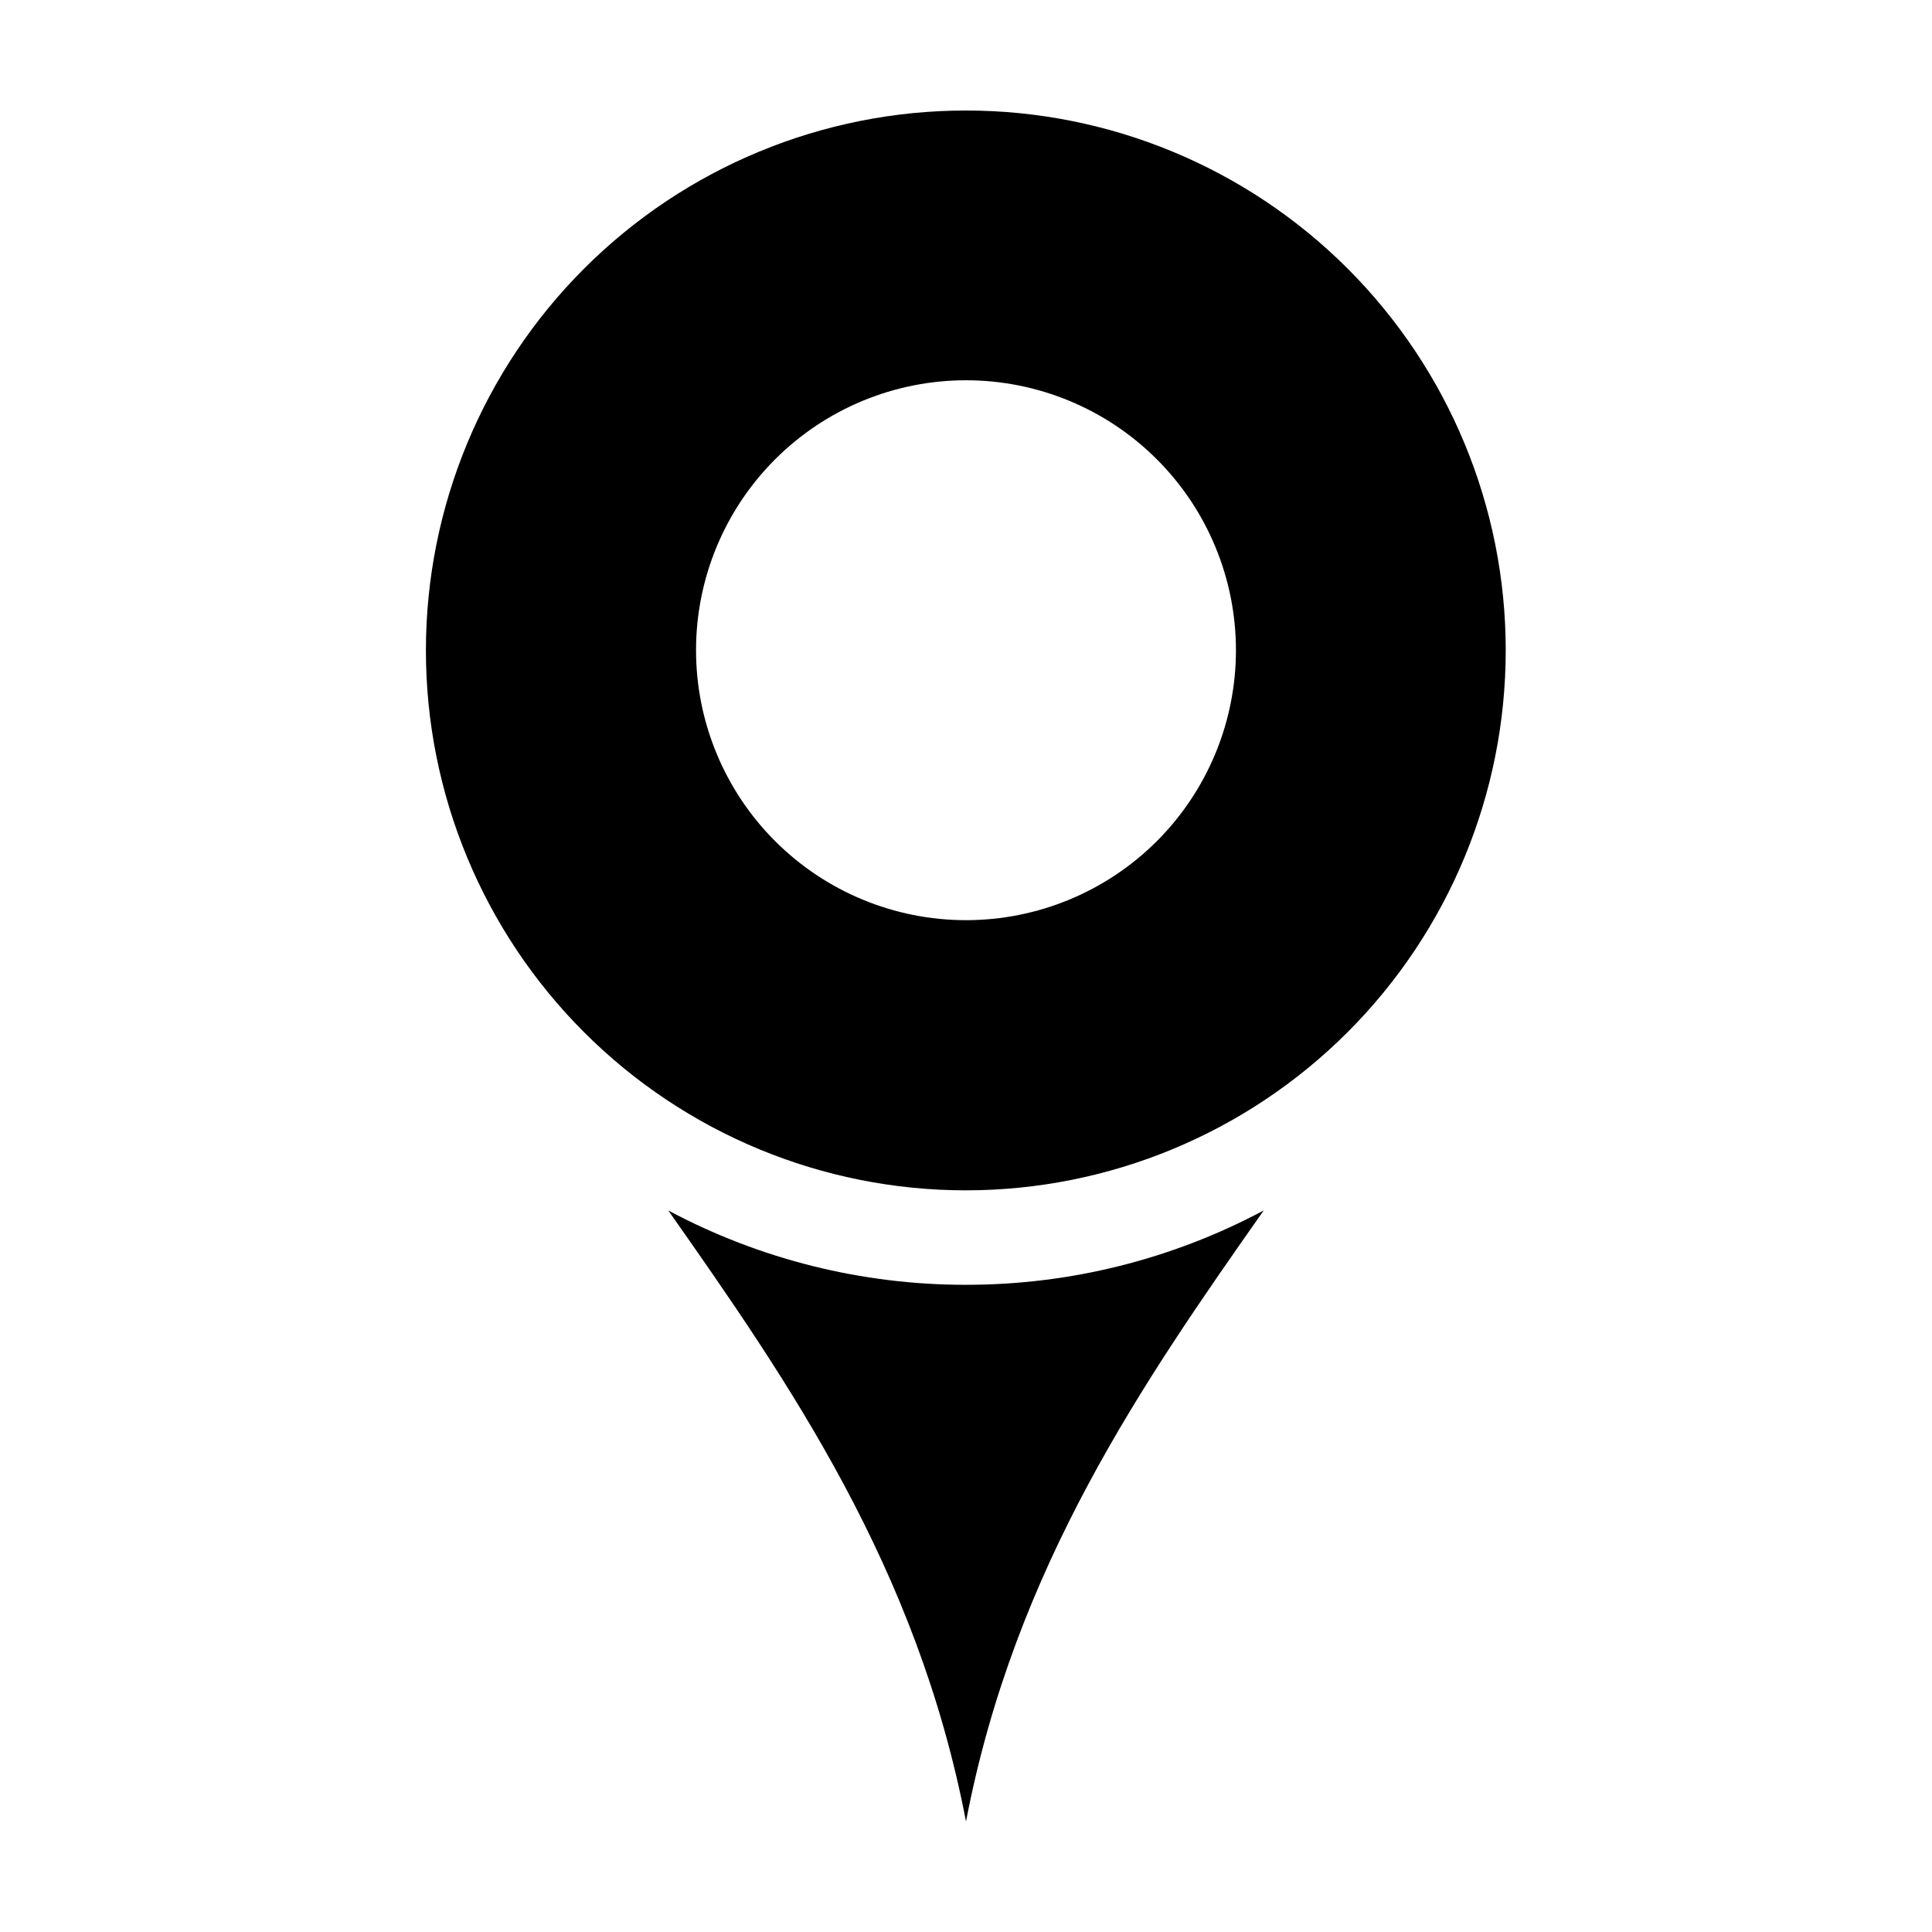
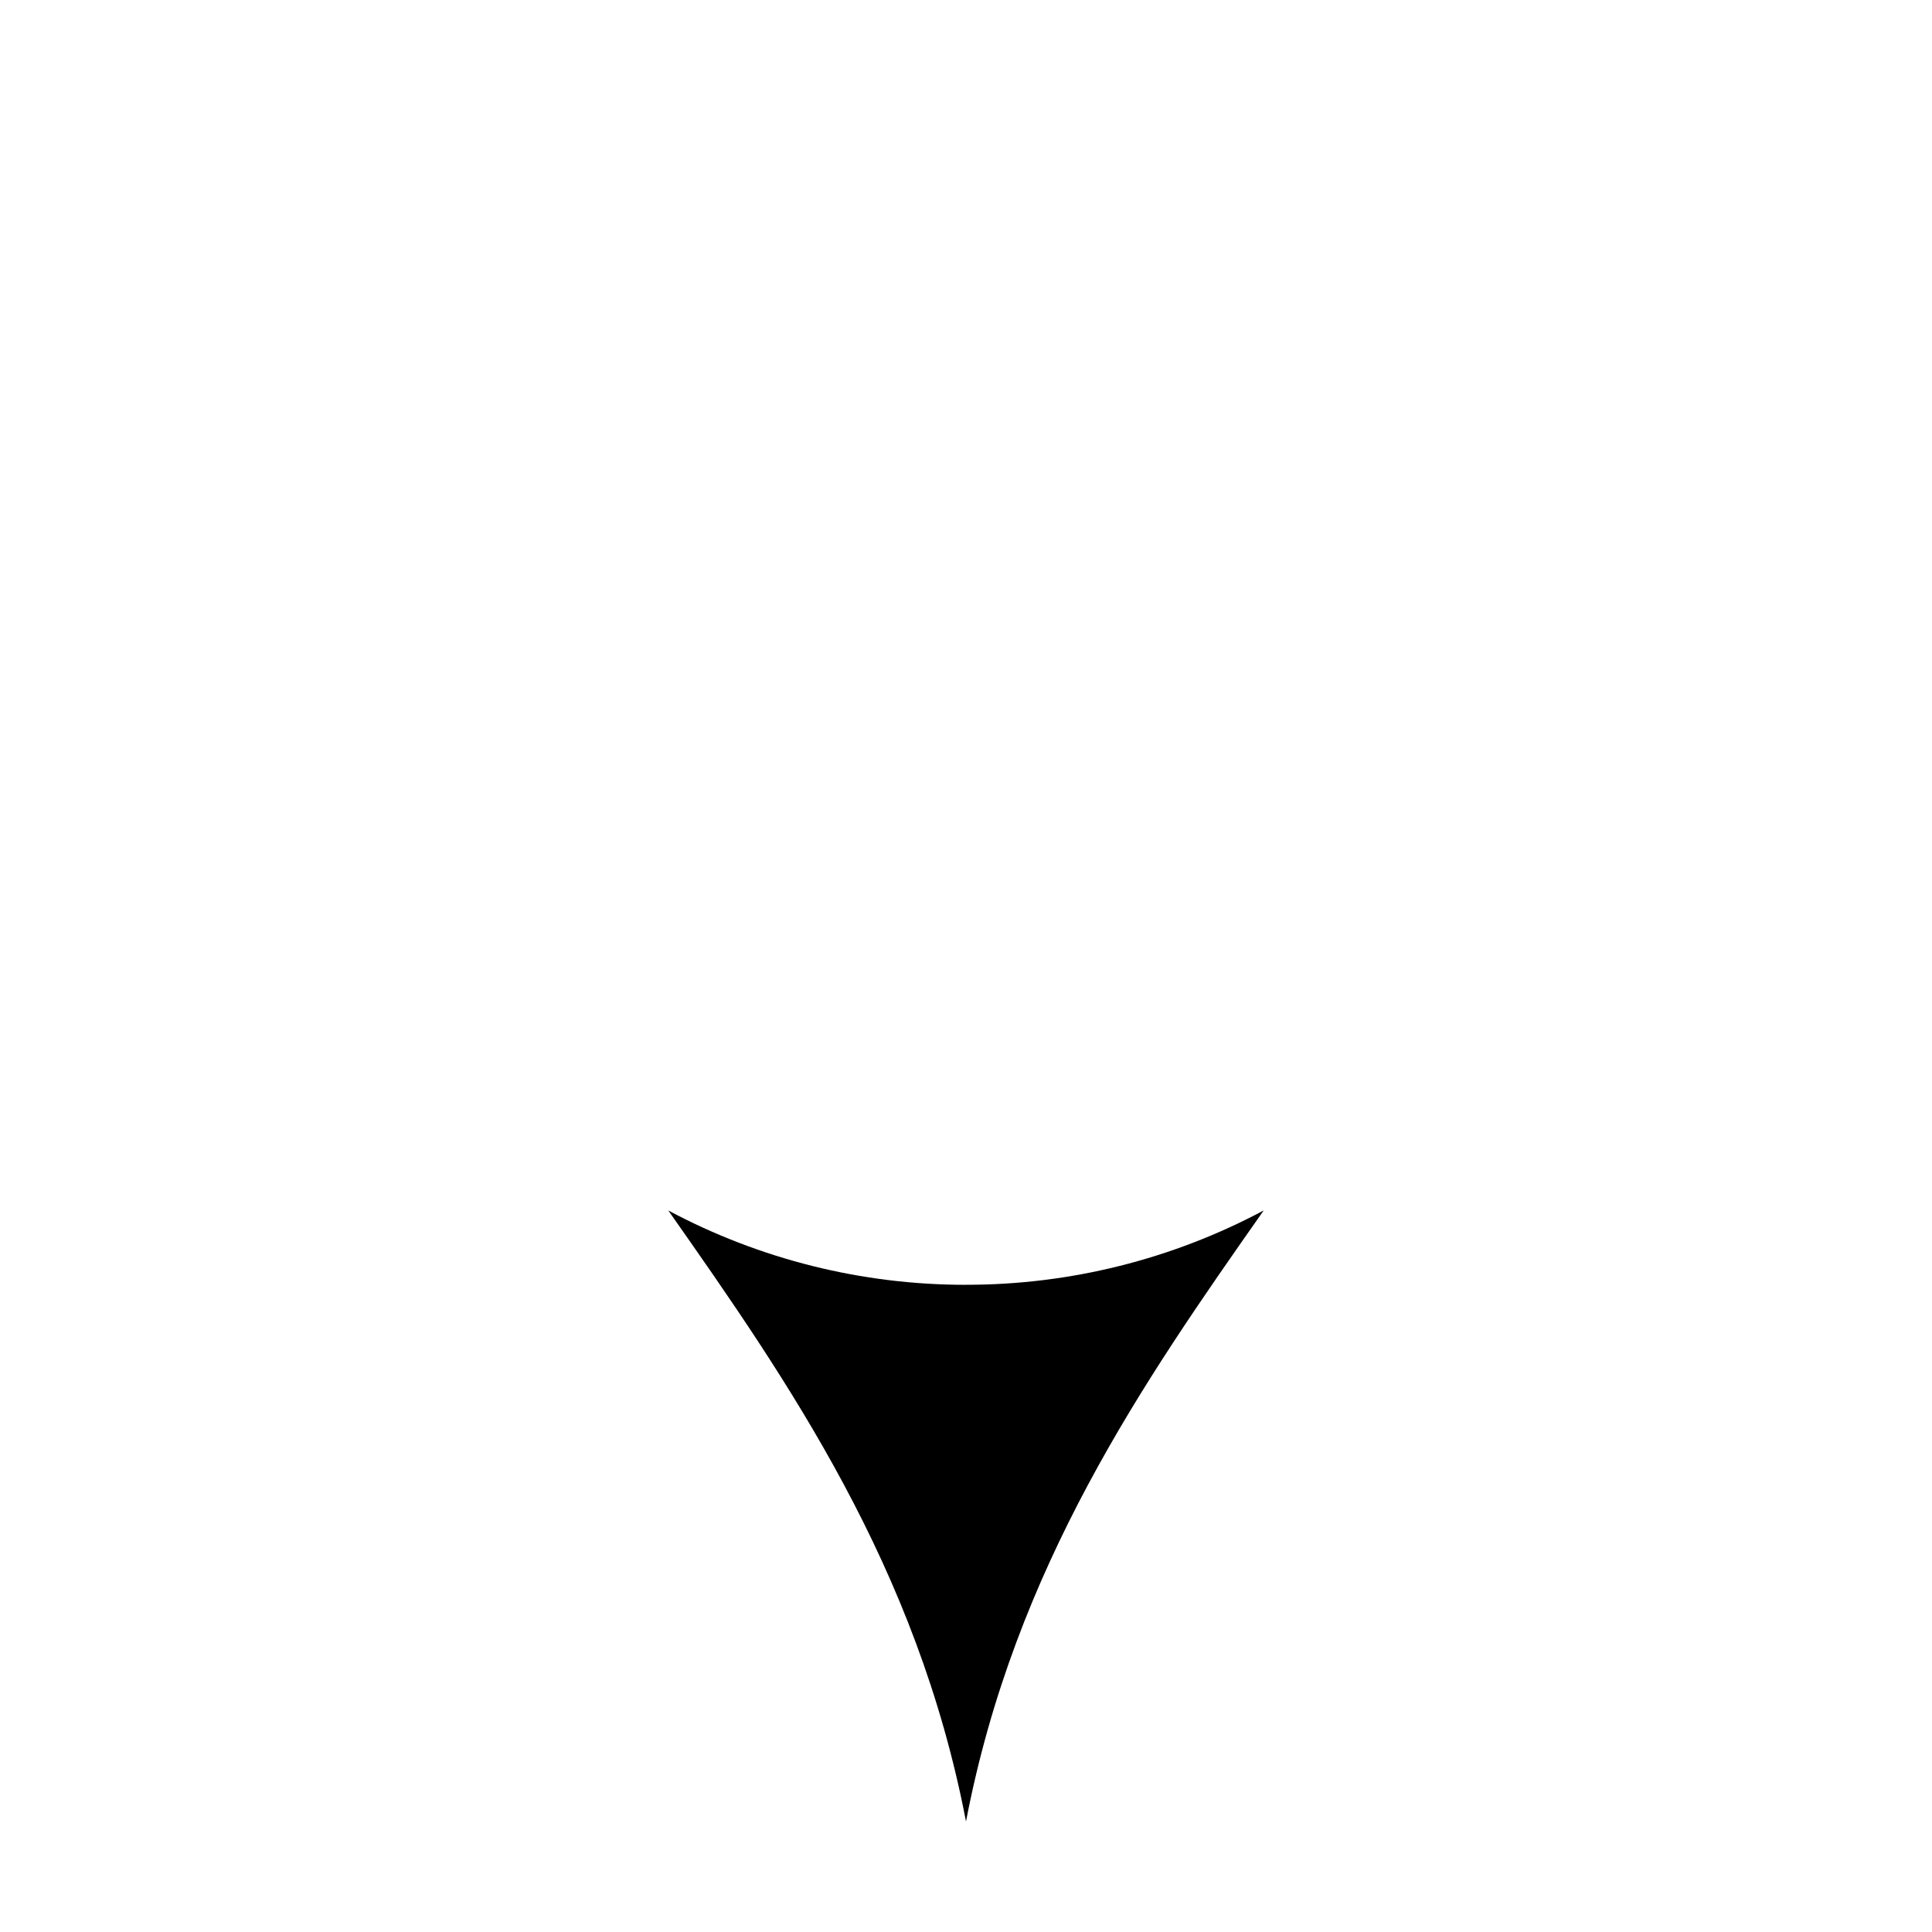
<svg xmlns="http://www.w3.org/2000/svg" fill="#000000" width="800px" height="800px" version="1.1" viewBox="144 144 512 512">
  <g>
-     <path d="m400 173.29c-37.953-0.016-74.359 15.051-101.2 41.883s-41.926 63.227-41.93 101.18c-0.004 37.957 15.07 74.355 41.906 101.19 26.836 26.84 63.238 41.914 101.19 41.91 37.953-0.004 74.352-15.09 101.18-41.934 26.832-26.844 41.898-63.246 41.887-101.2 0-37.934-15.07-74.316-41.895-101.14-26.824-26.82-63.203-41.891-101.14-41.891zm0 214.57v-0.004c-18.977 0-37.172-7.535-50.59-20.953-13.414-13.418-20.953-31.613-20.953-50.586s7.539-37.172 20.953-50.586c13.418-13.418 31.613-20.957 50.59-20.957 18.973 0 37.168 7.539 50.586 20.957 13.418 13.414 20.953 31.613 20.953 50.586s-7.535 37.168-20.953 50.586c-13.418 13.418-31.613 20.953-50.586 20.953z" />
-     <path d="m400 484.49c-27.52 0.023-54.621-6.742-78.898-19.699 31.891 45.395 65.949 94.414 78.898 161.92 12.949-67.512 47.004-116.53 78.898-161.93l-0.004 0.004c-24.277 12.957-51.375 19.723-78.895 19.699z" />
+     <path d="m400 484.49c-27.52 0.023-54.621-6.742-78.898-19.699 31.891 45.395 65.949 94.414 78.898 161.92 12.949-67.512 47.004-116.53 78.898-161.93c-24.277 12.957-51.375 19.723-78.895 19.699z" />
  </g>
</svg>